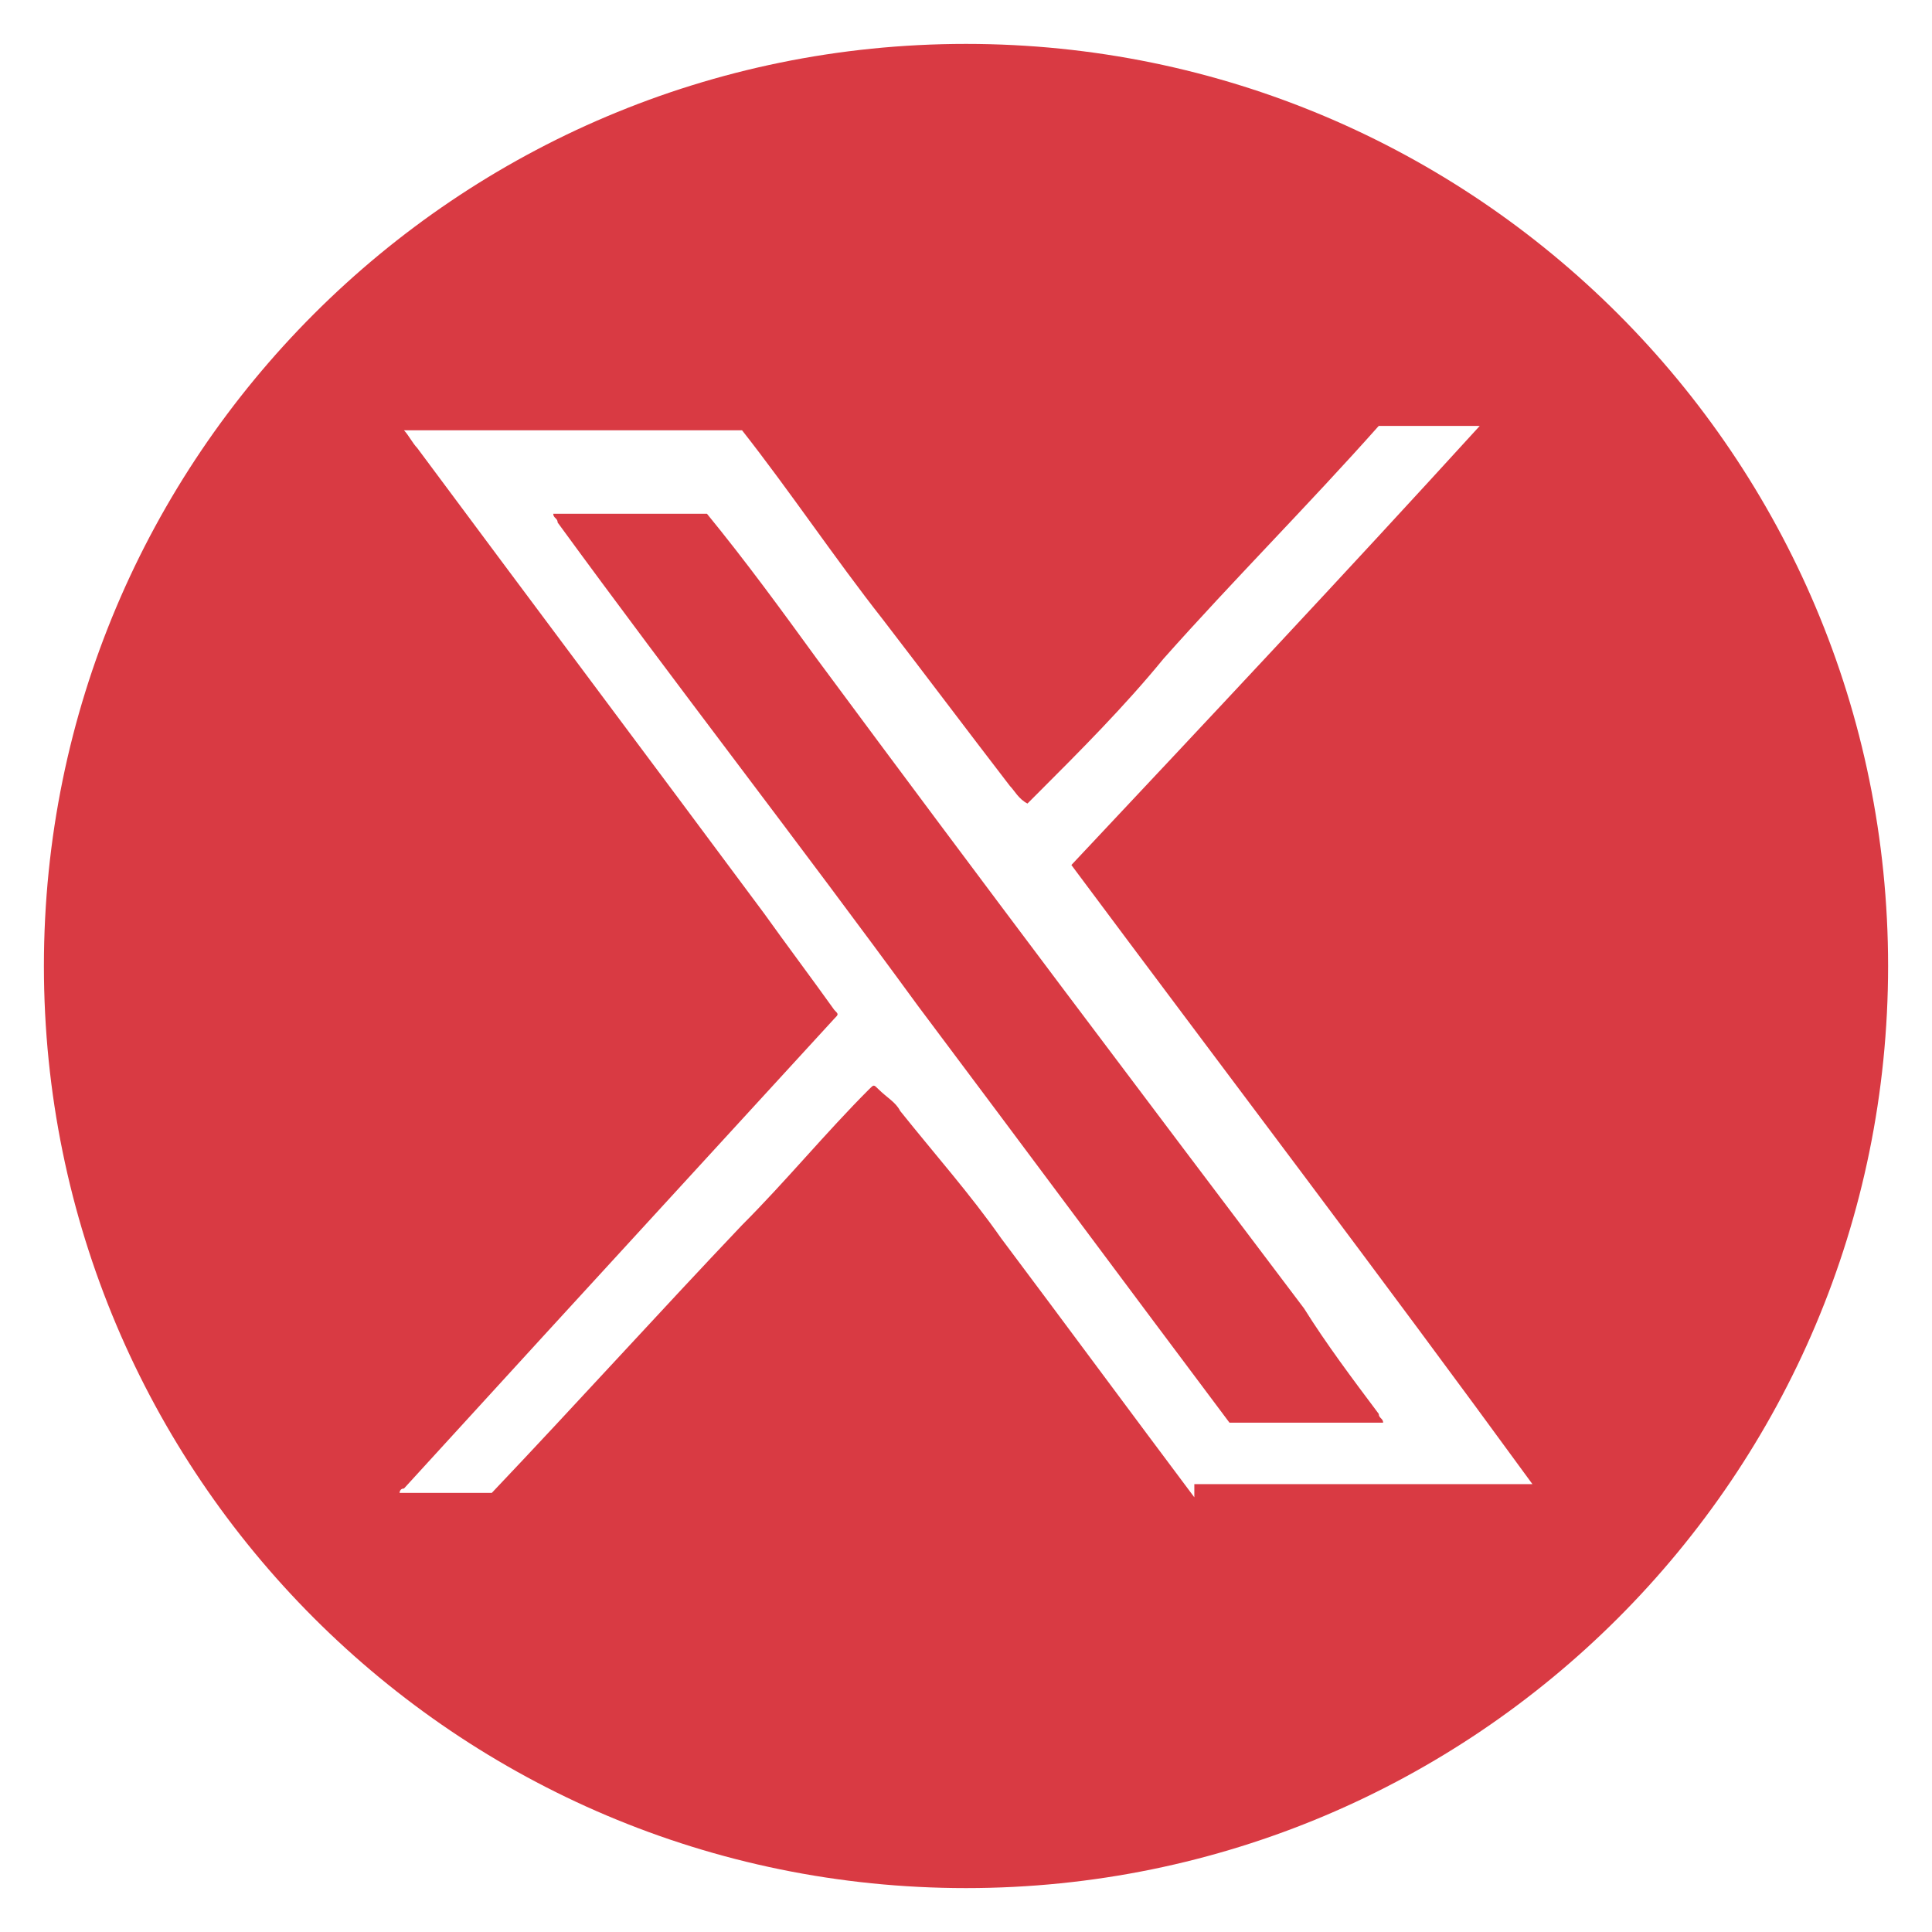
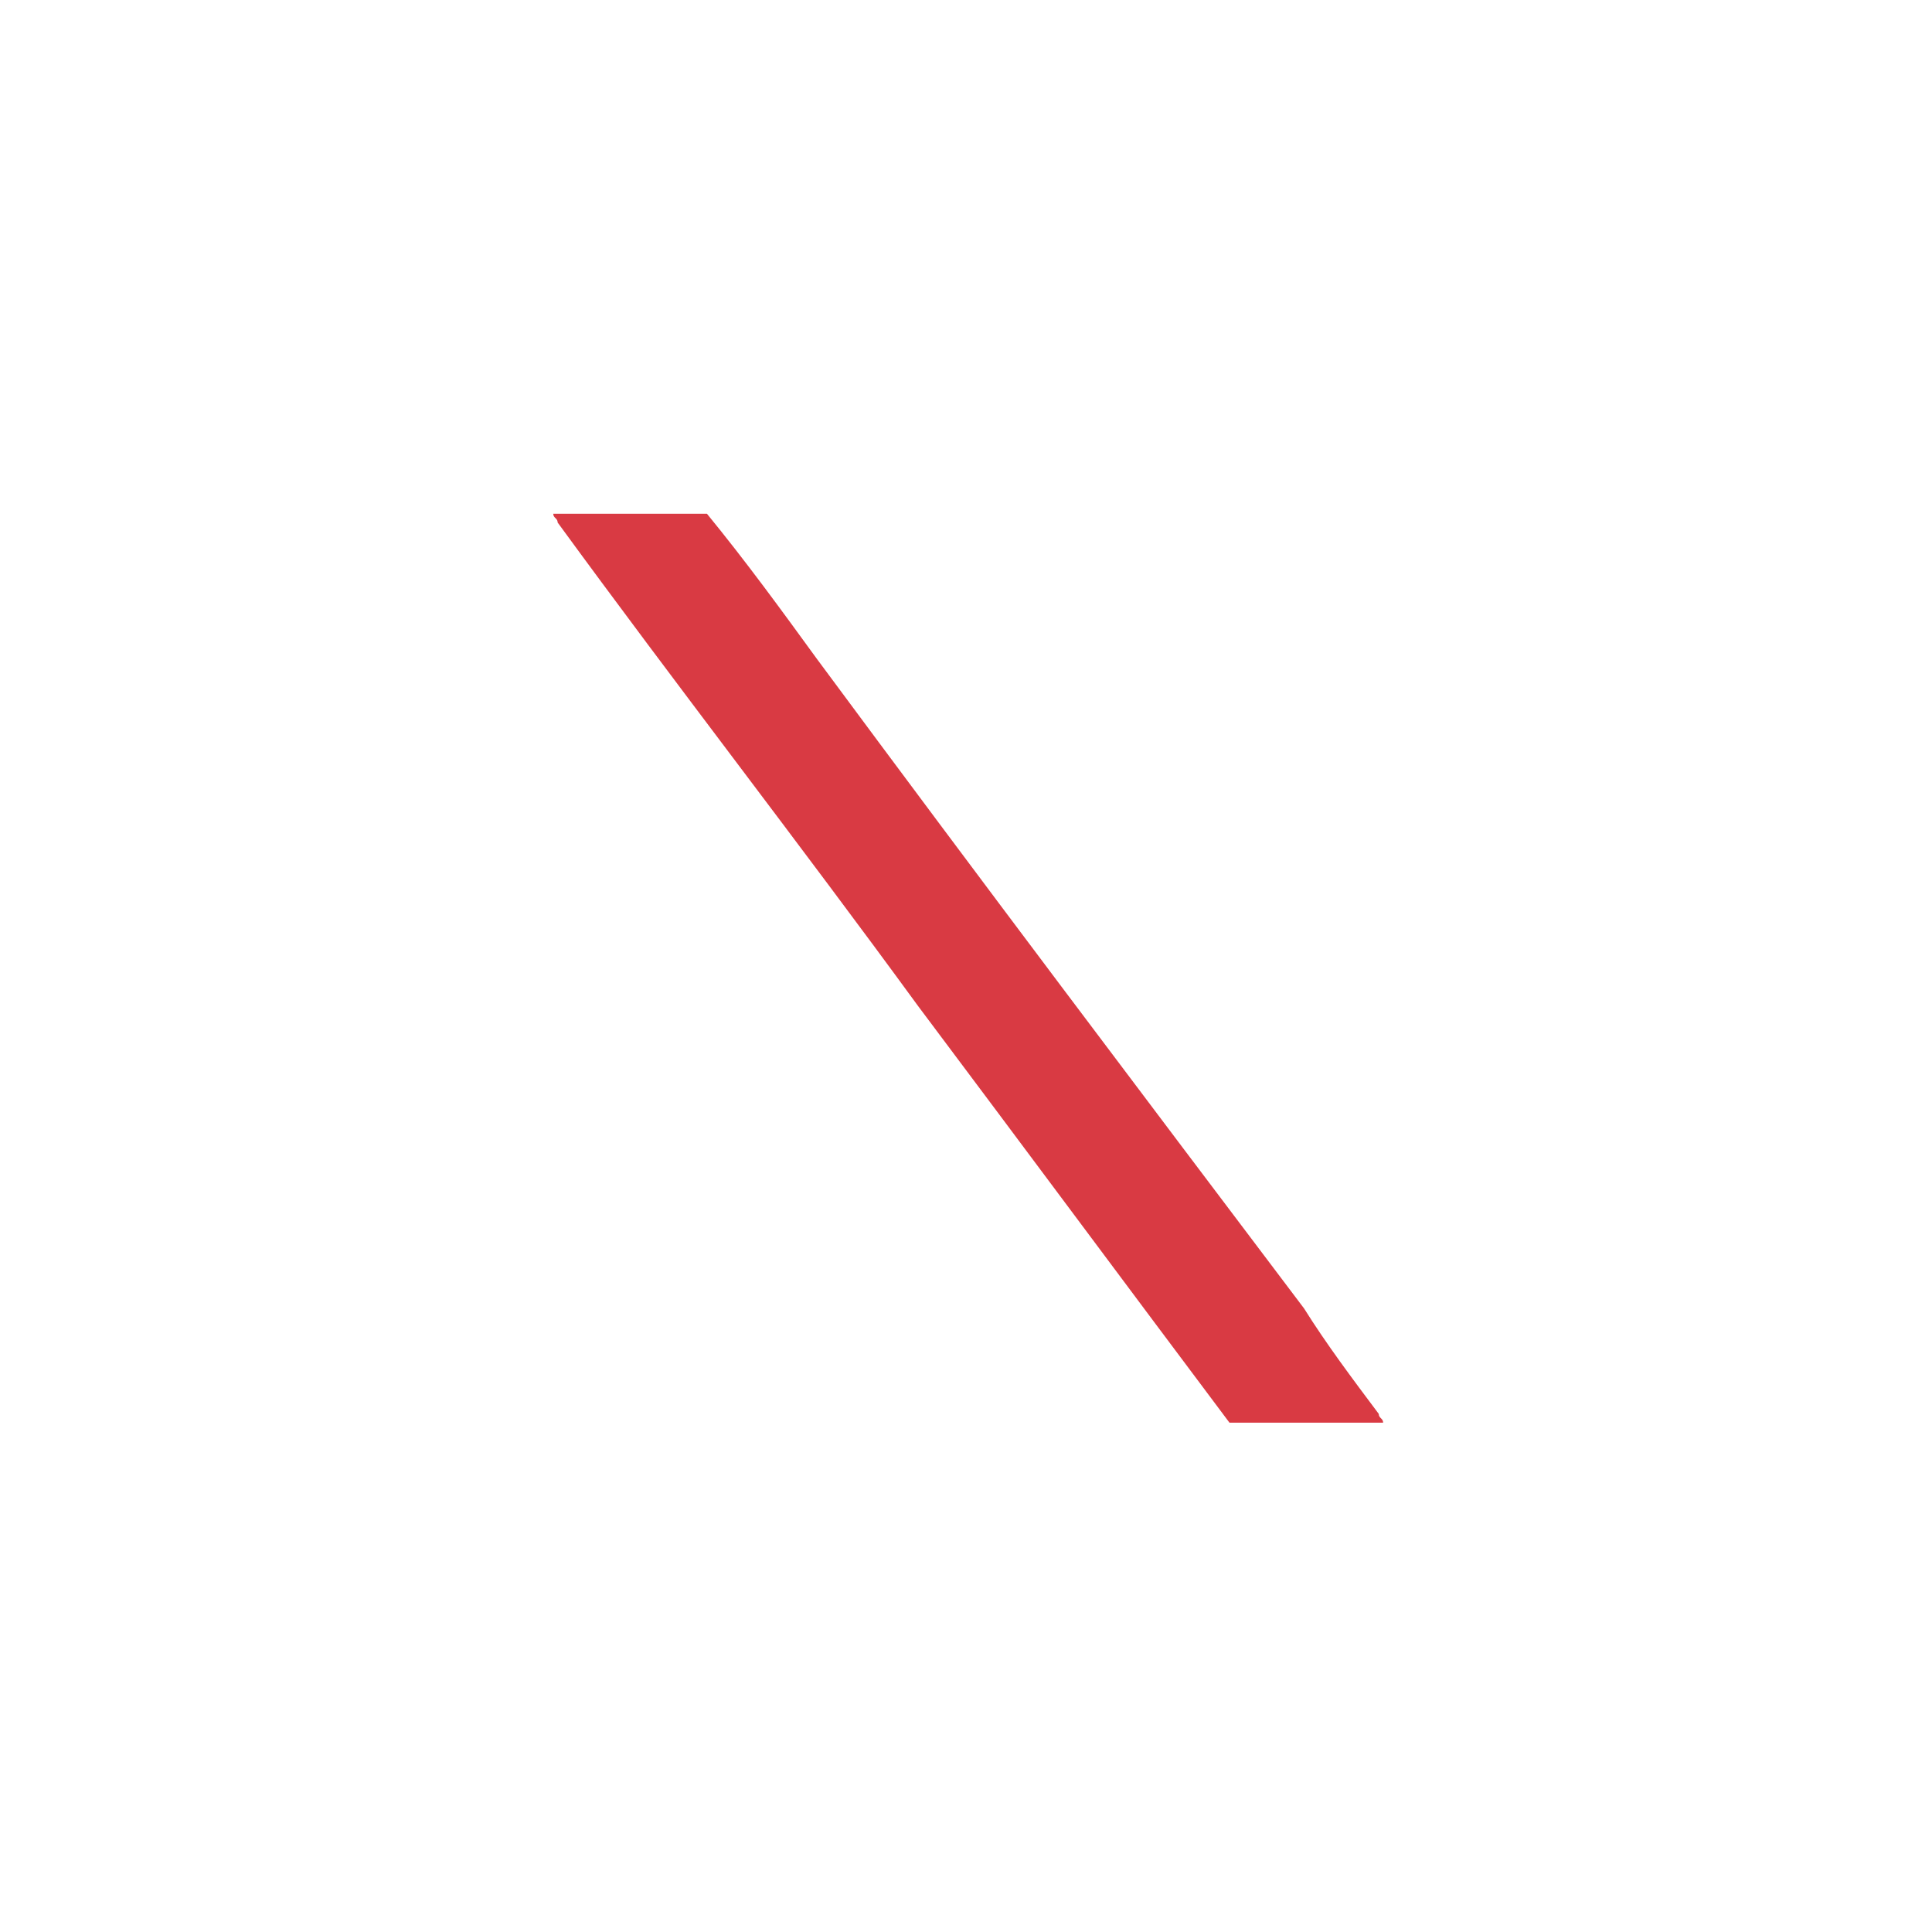
<svg xmlns="http://www.w3.org/2000/svg" version="1.1" id="Layer_1" x="0px" y="0px" viewBox="0 0 44 44" style="enable-background:new 0 0 44 44;" xml:space="preserve">
  <style type="text/css">
	.st0{fill:#D93A43;}
</style>
  <g>
-     <path class="st0" d="M22,1C10.4,1,1,10.4,1,22c0,11.6,9.4,21,21,21s21-9.4,21-21C43,10.4,33.6,1,22,1z M27.2,34.1   c-1.5-2-2.9-3.9-4.4-5.9c-0.7-1-1.5-1.9-2.3-2.9c-0.1-0.2-0.3-0.3-0.5-0.5c-0.1-0.1-0.1-0.1-0.2,0c-1,1-1.9,2.1-2.9,3.1   c-1.9,2-3.8,4.1-5.7,6.1H9.1c0,0,0-0.1,0.1-0.1c1.1-1.2,2.1-2.3,3.2-3.5c2.2-2.4,4.4-4.8,6.6-7.2c0.1-0.1,0.1-0.1,0-0.2   c-0.5-0.7-1.1-1.5-1.6-2.2c-2.6-3.5-5.3-7.1-7.9-10.6c-0.1-0.1-0.2-0.3-0.3-0.4h7.7c1.1,1.4,2.1,2.9,3.2,4.3c1,1.3,1.9,2.5,2.9,3.8   c0.1,0.1,0.2,0.3,0.4,0.4c0.1-0.1,0.1-0.1,0.2-0.2c1-1,2-2,2.9-3.1c1.6-1.8,3.3-3.5,4.9-5.3h2.3c-3.1,3.4-6.2,6.7-9.3,10   c3.5,4.7,7,9.3,10.5,14.1H27.2z" />
    <path class="st0" d="M16.1,11.7h-3.5c0,0.1,0.1,0.1,0.1,0.2c2.7,3.7,5.5,7.3,8.2,11c2.4,3.2,4.7,6.3,7.1,9.5h3.5   c0-0.1-0.1-0.1-0.1-0.2c-0.6-0.8-1.2-1.6-1.7-2.4C26,24.9,22.3,20,18.6,15C17.8,13.9,17,12.8,16.1,11.7z" />
  </g>
</svg>